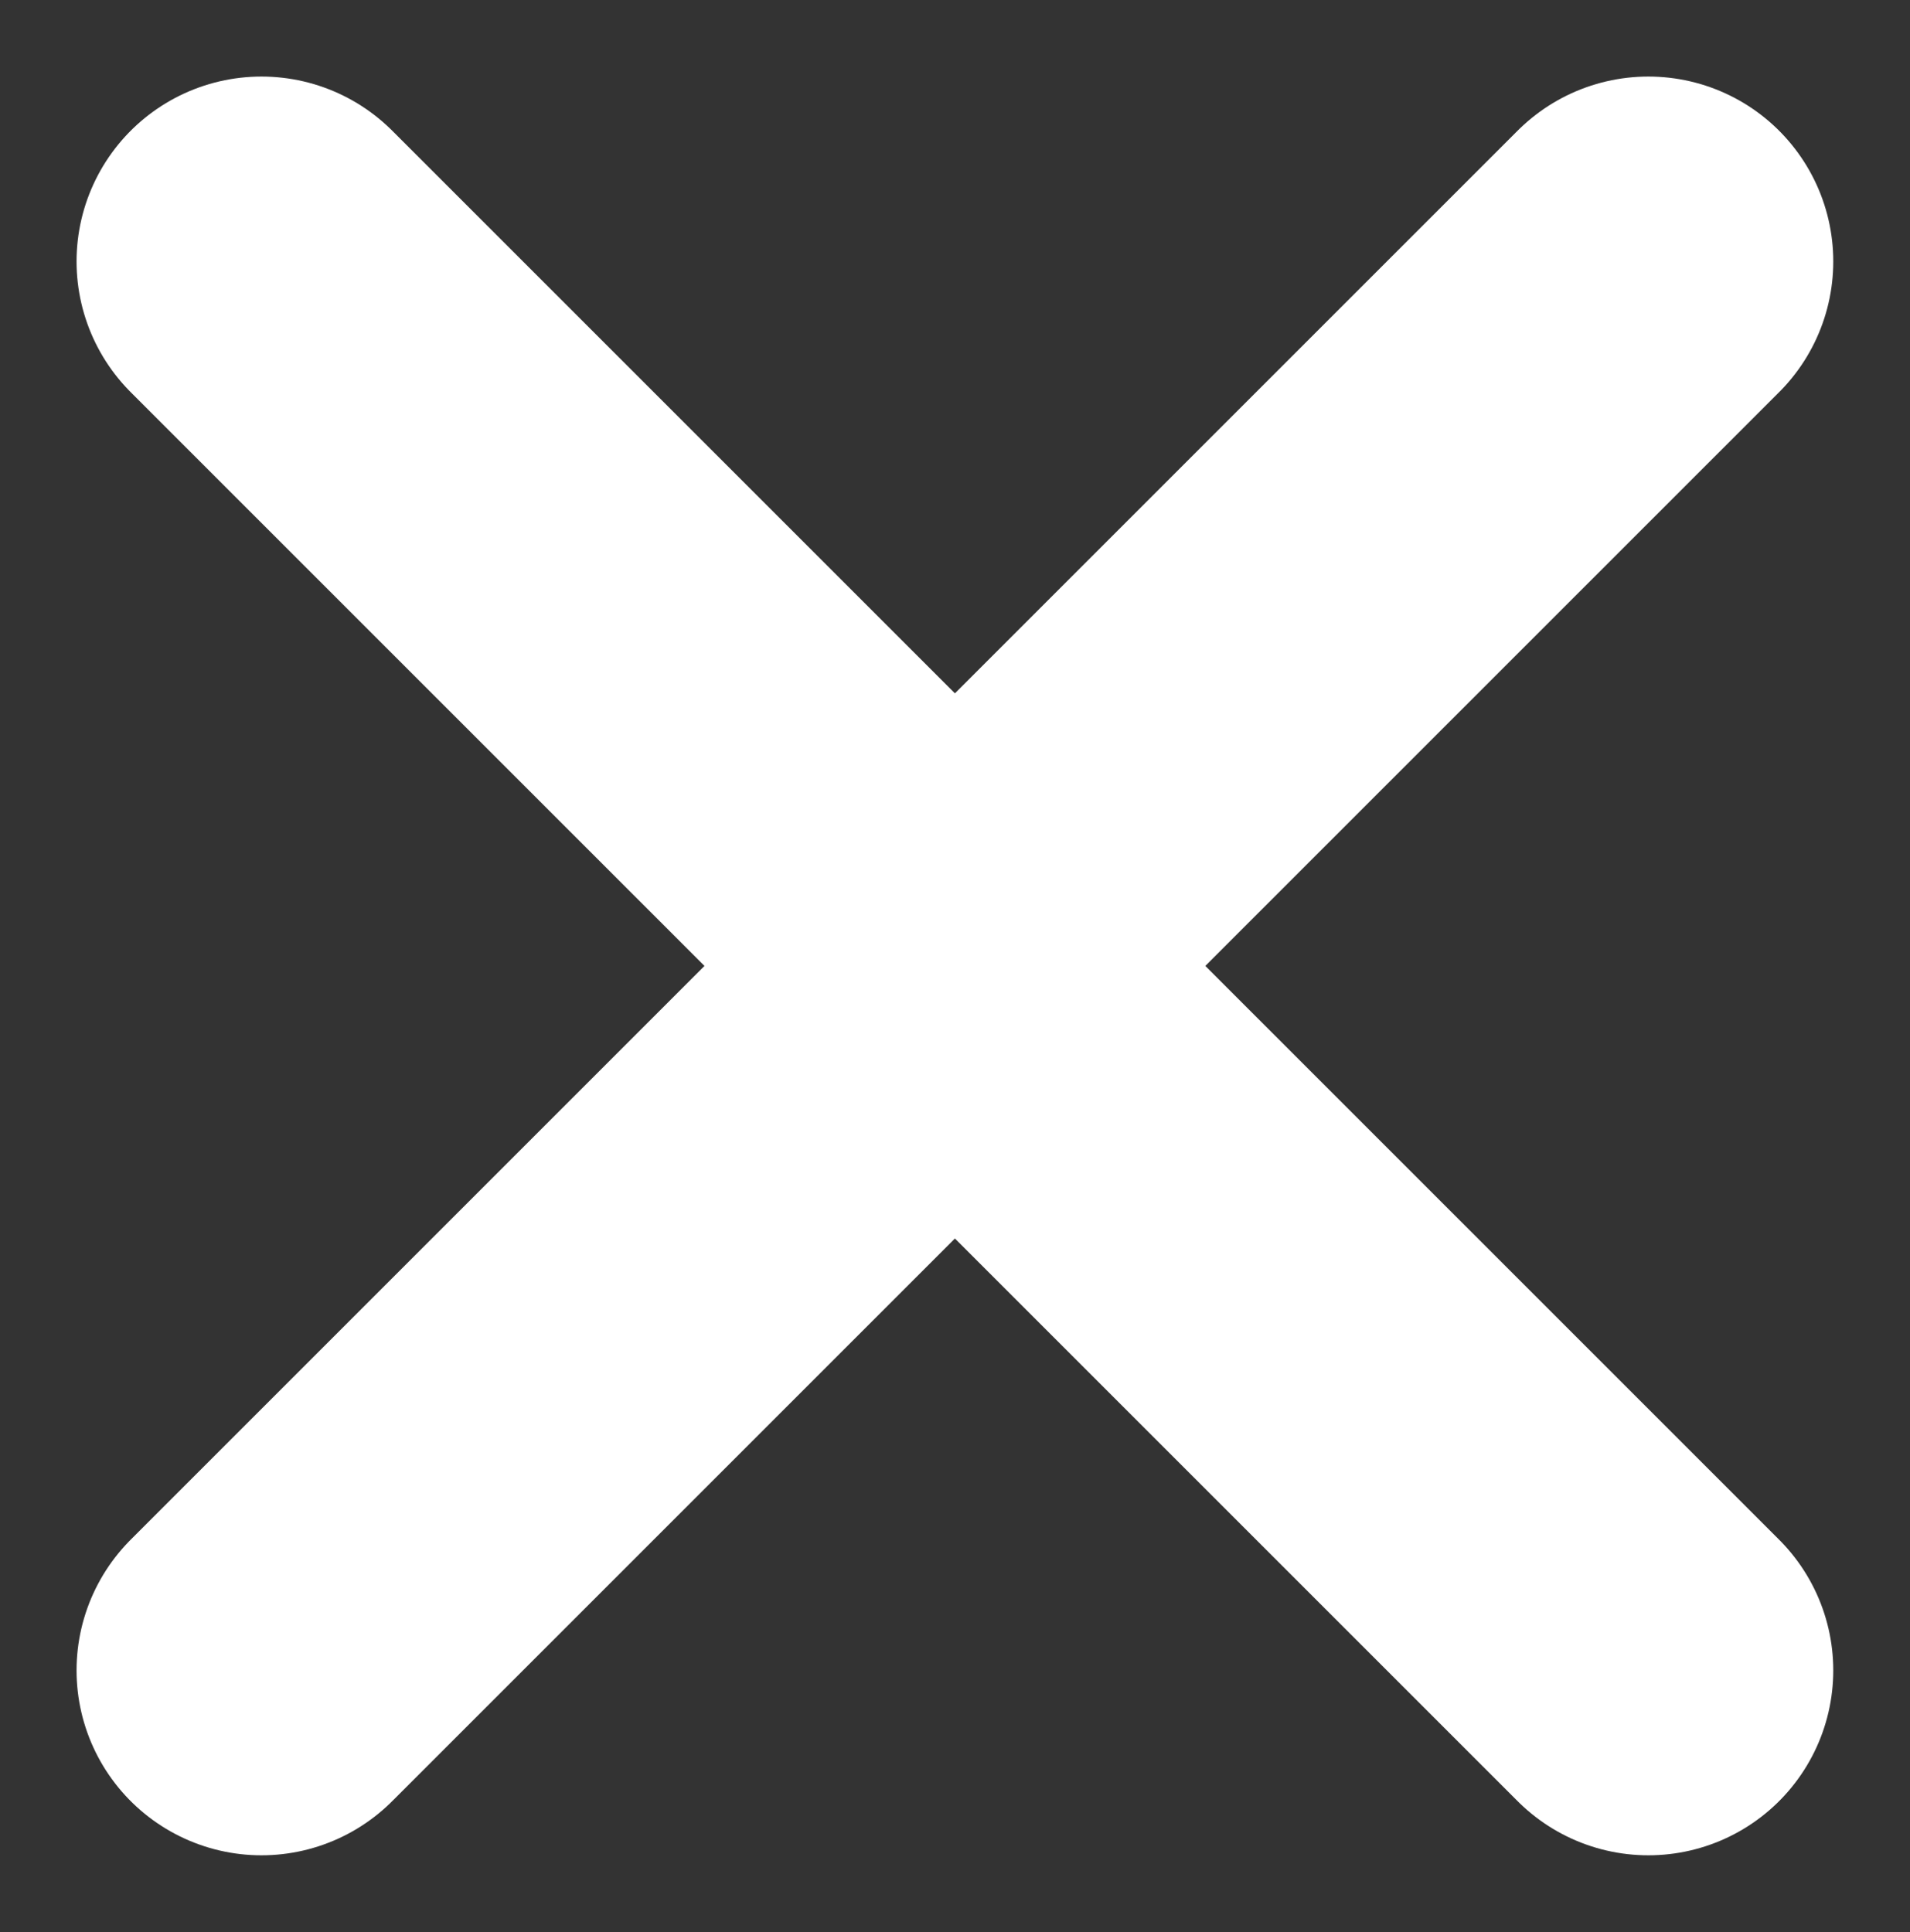
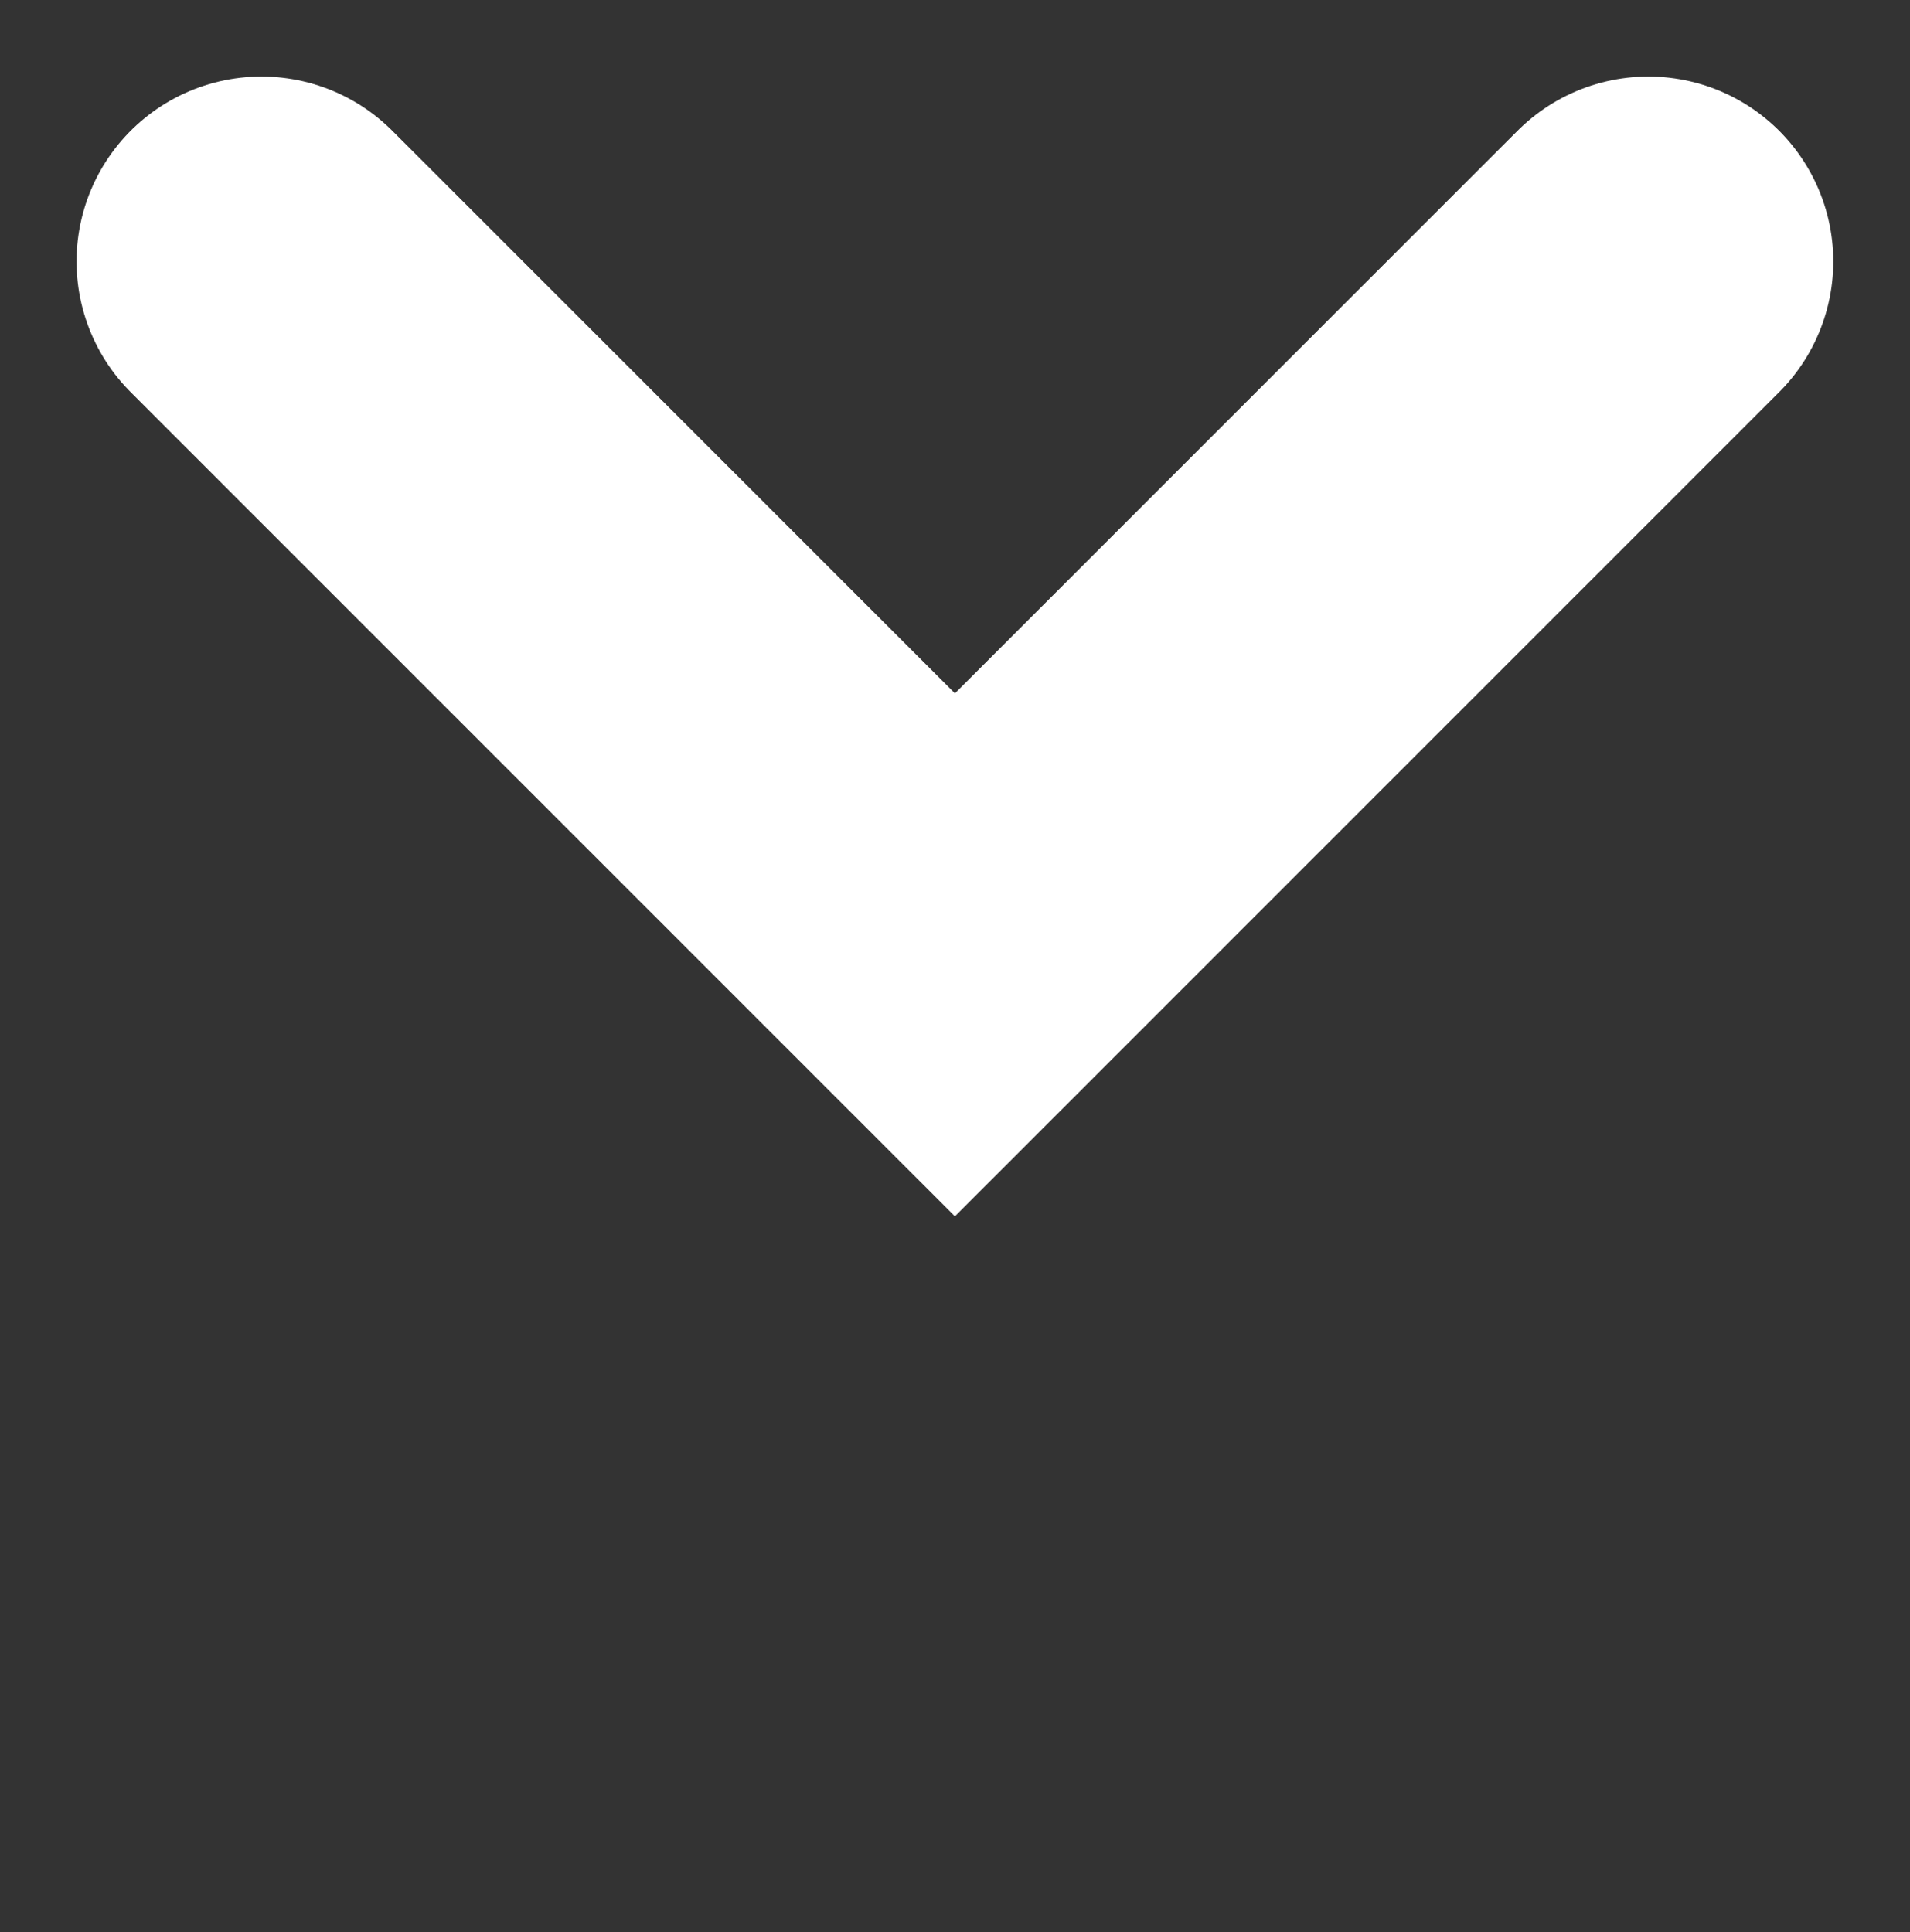
<svg xmlns="http://www.w3.org/2000/svg" width="10.329" height="10.449" viewBox="0 0 10.329 10.449">
  <rect x="0" y="0" width="10.329" height="10.449" fill="#333333" stroke="none" />
  <g id="Group_628" data-name="Group 628" transform="translate(1.414 1.414)">
    <path id="Path_5353" data-name="Path 5353" d="M286.023,114.082l3.75,3.75,3.75-3.75" transform="translate(-286.023 -114.082)" fill="none" stroke="#fff" stroke-linecap="round" stroke-width="2" />
-     <path id="Path_5354" data-name="Path 5354" d="M0,0,3.75,3.75,7.5,0" transform="translate(7.5 7.62) rotate(180)" fill="none" stroke="#fff" stroke-linecap="round" stroke-width="2" />
  </g>
</svg>